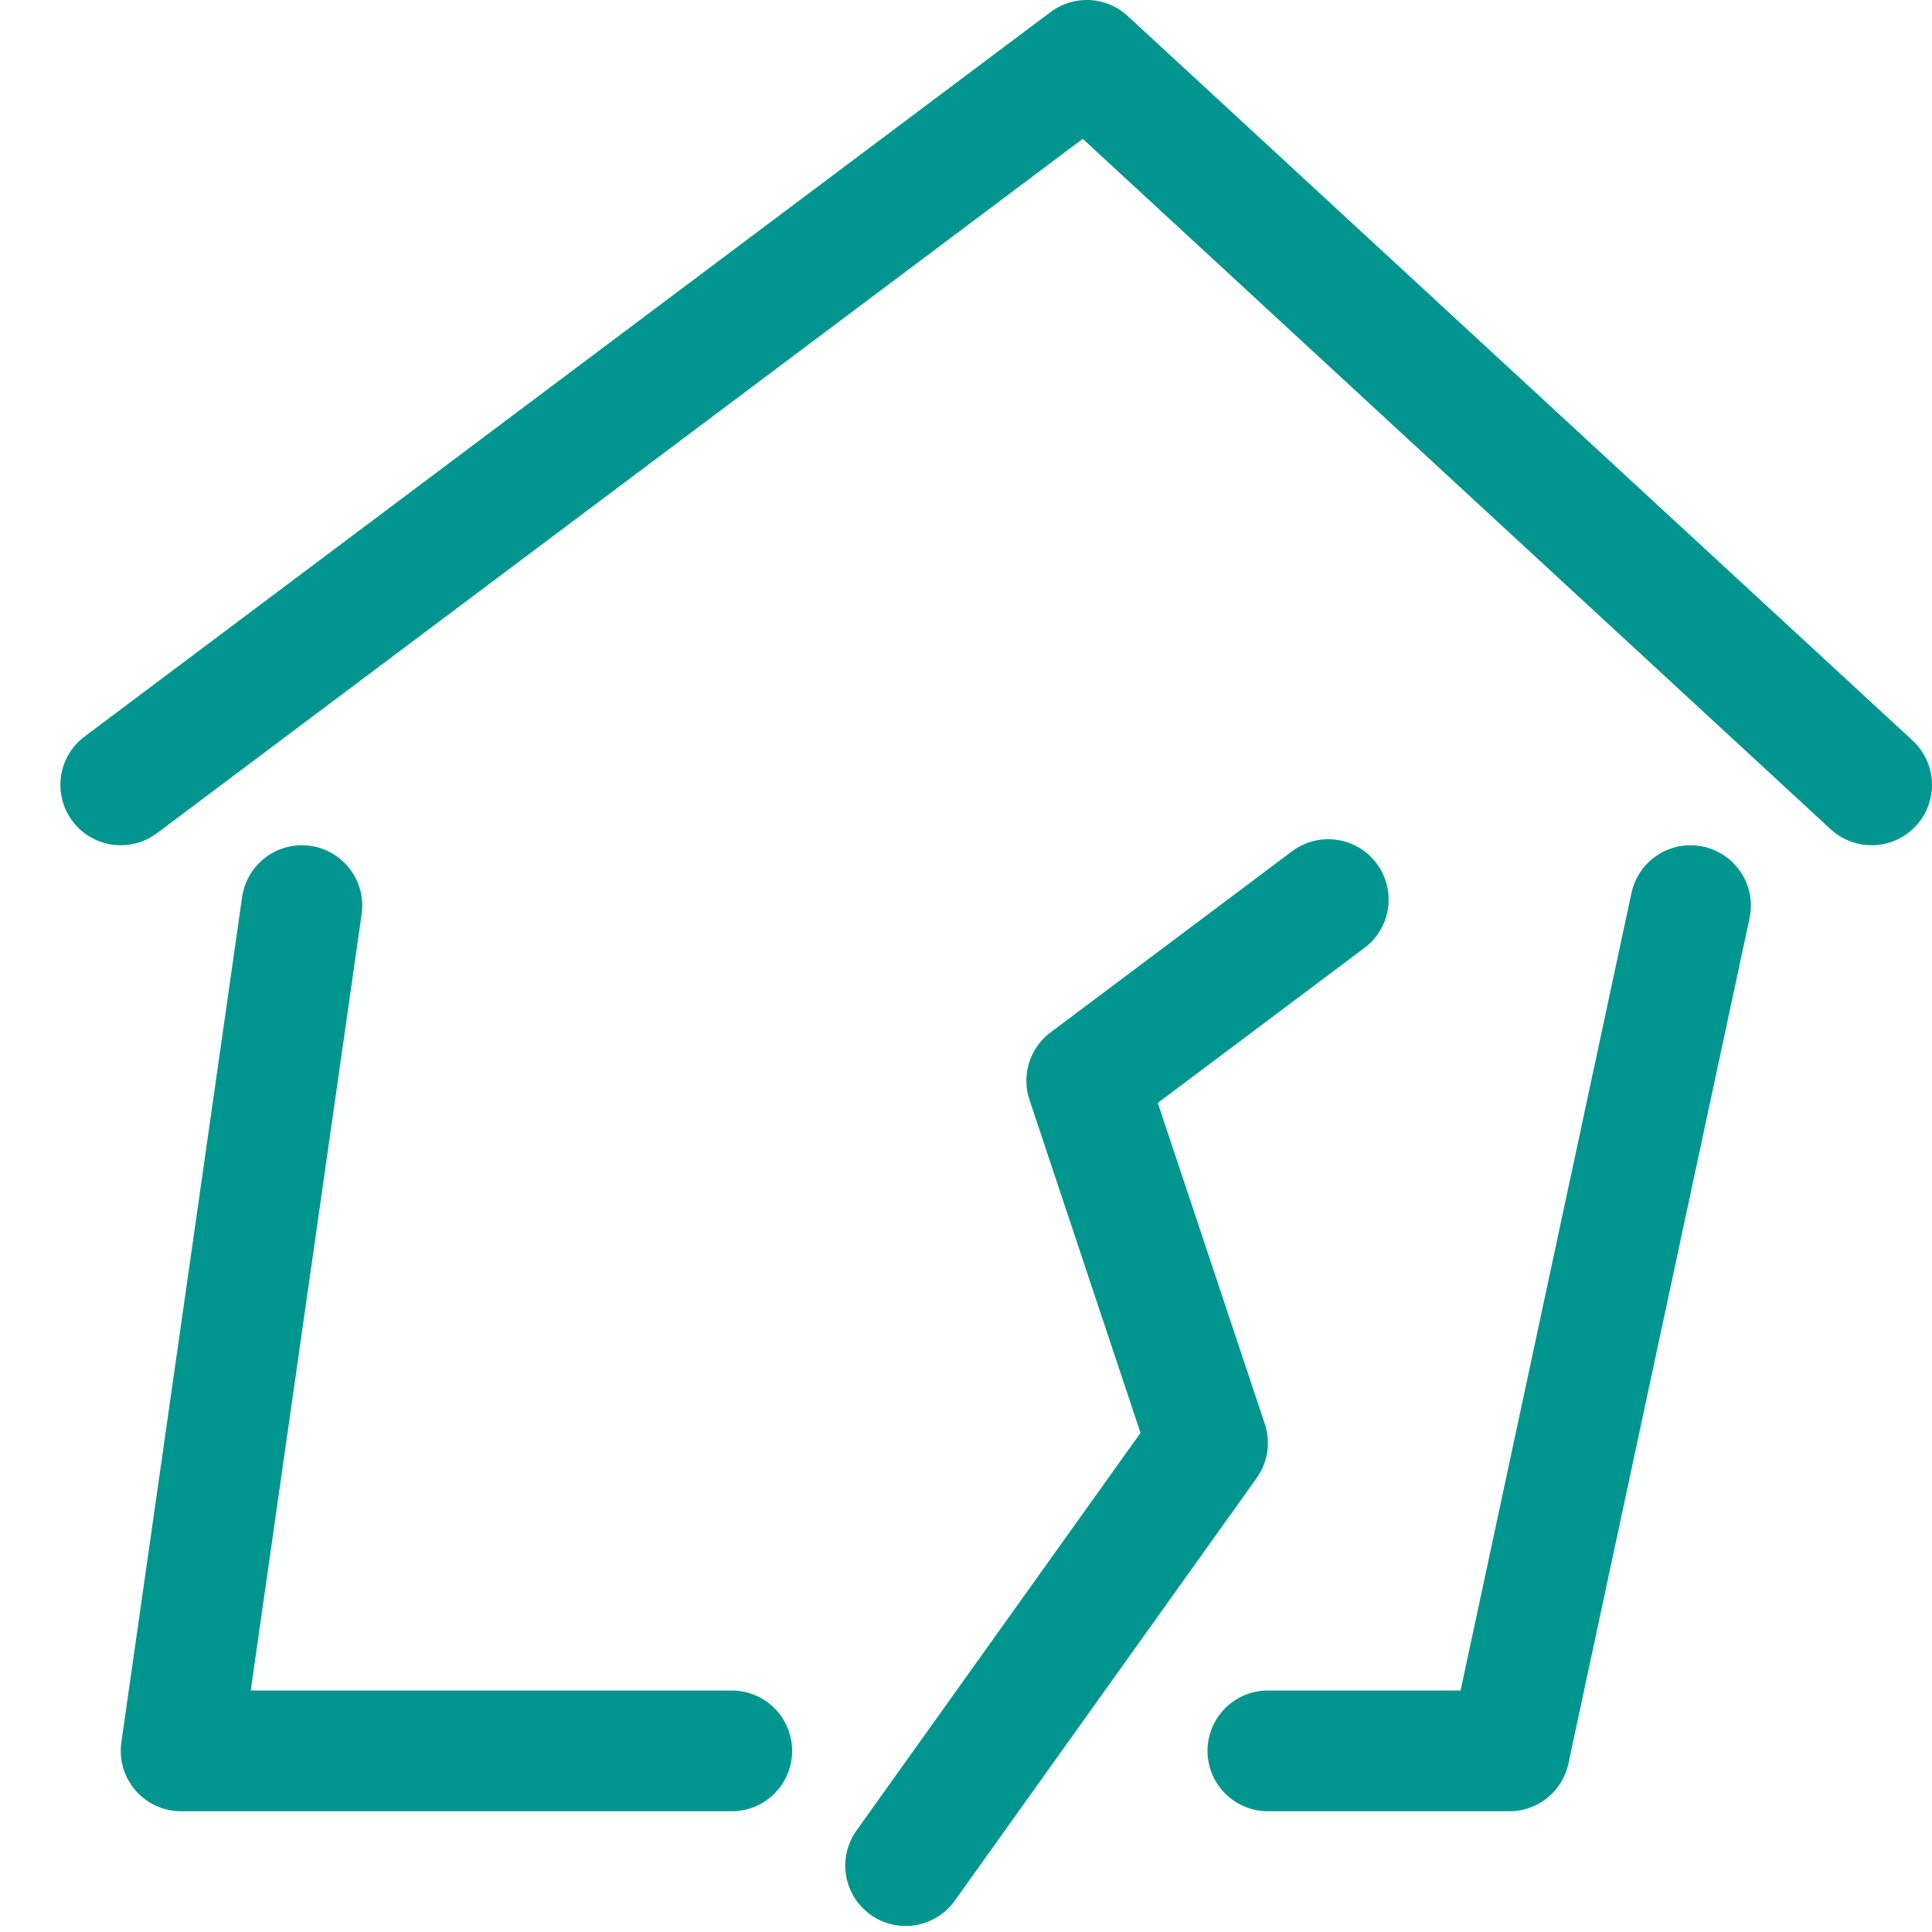
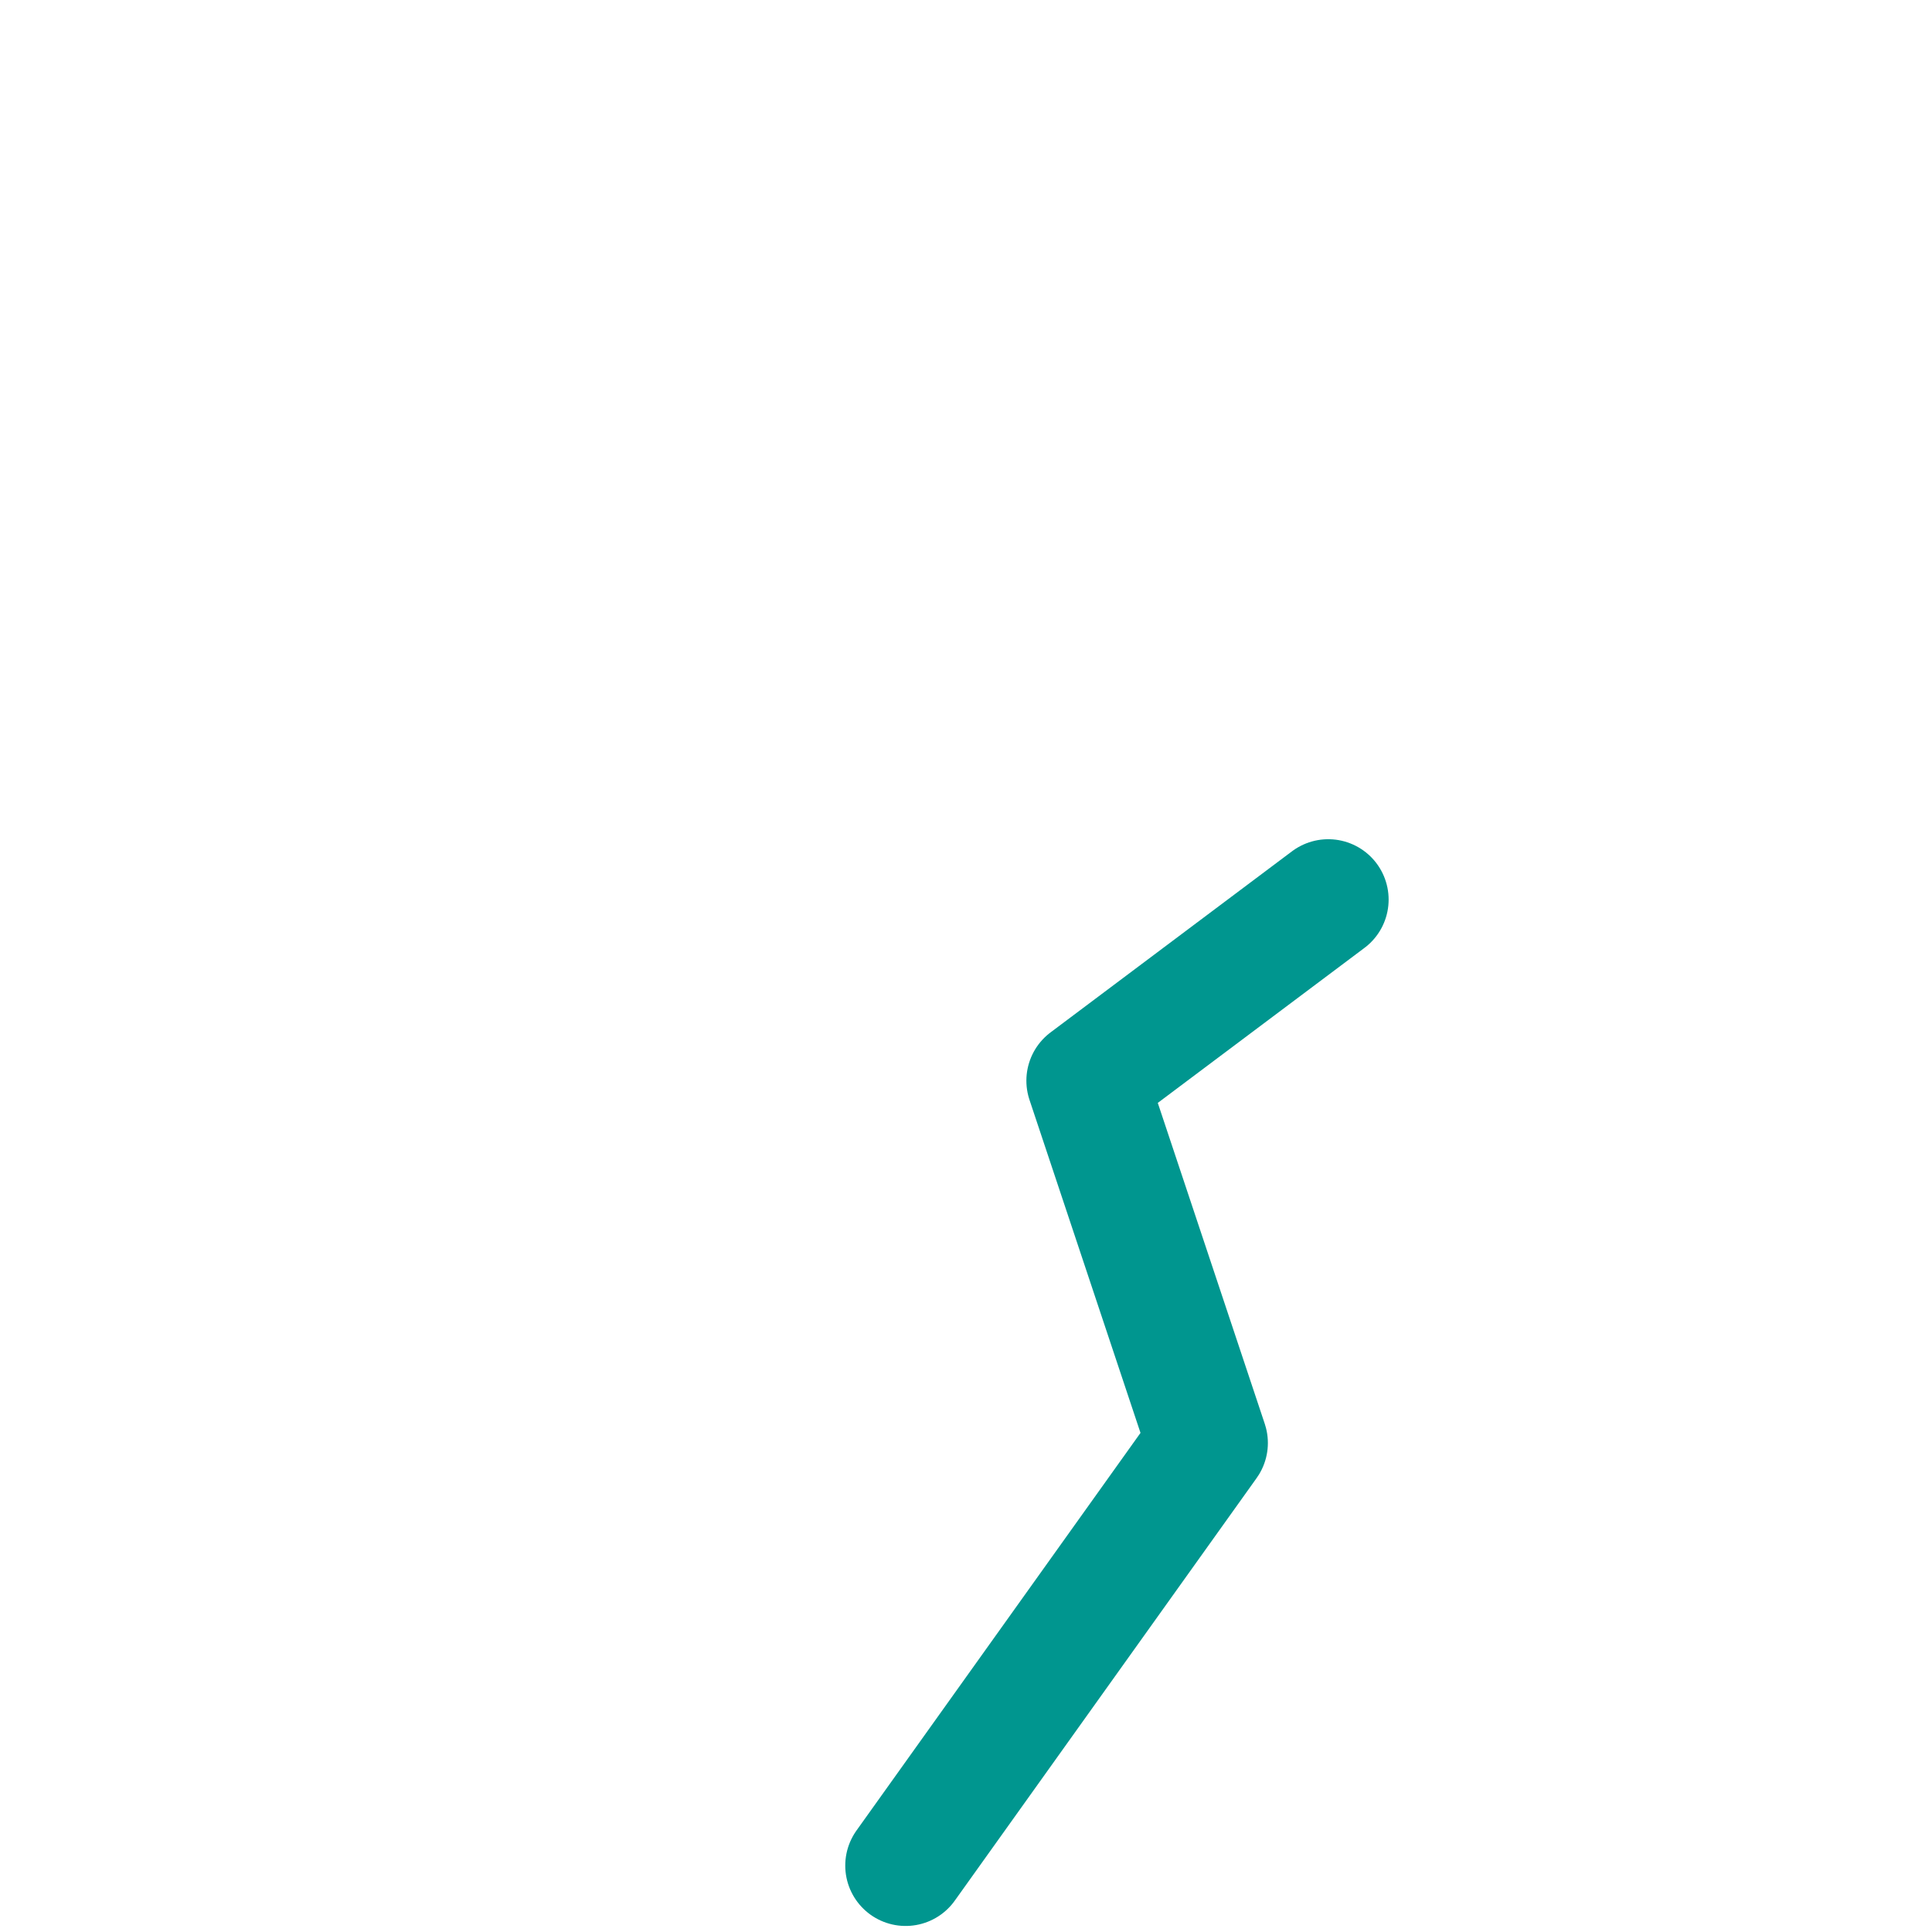
<svg xmlns="http://www.w3.org/2000/svg" viewBox="0 0 32 32">
  <path fill="none" stroke="#002c77" stroke-linecap="round" stroke-linejoin="round" stroke-width="2" d="M22 14.9l-4 3 2 6-5 7" style="stroke: #00968f;" />
-   <path fill="none" stroke="#002c77" stroke-linecap="round" stroke-linejoin="round" stroke-miterlimit="10" stroke-width="2" d="M2 13L18 1l13 12M25 29l3-14M5 15L3 29h9.12M21 29h3.91" style="stroke: #00968f;" />
</svg>